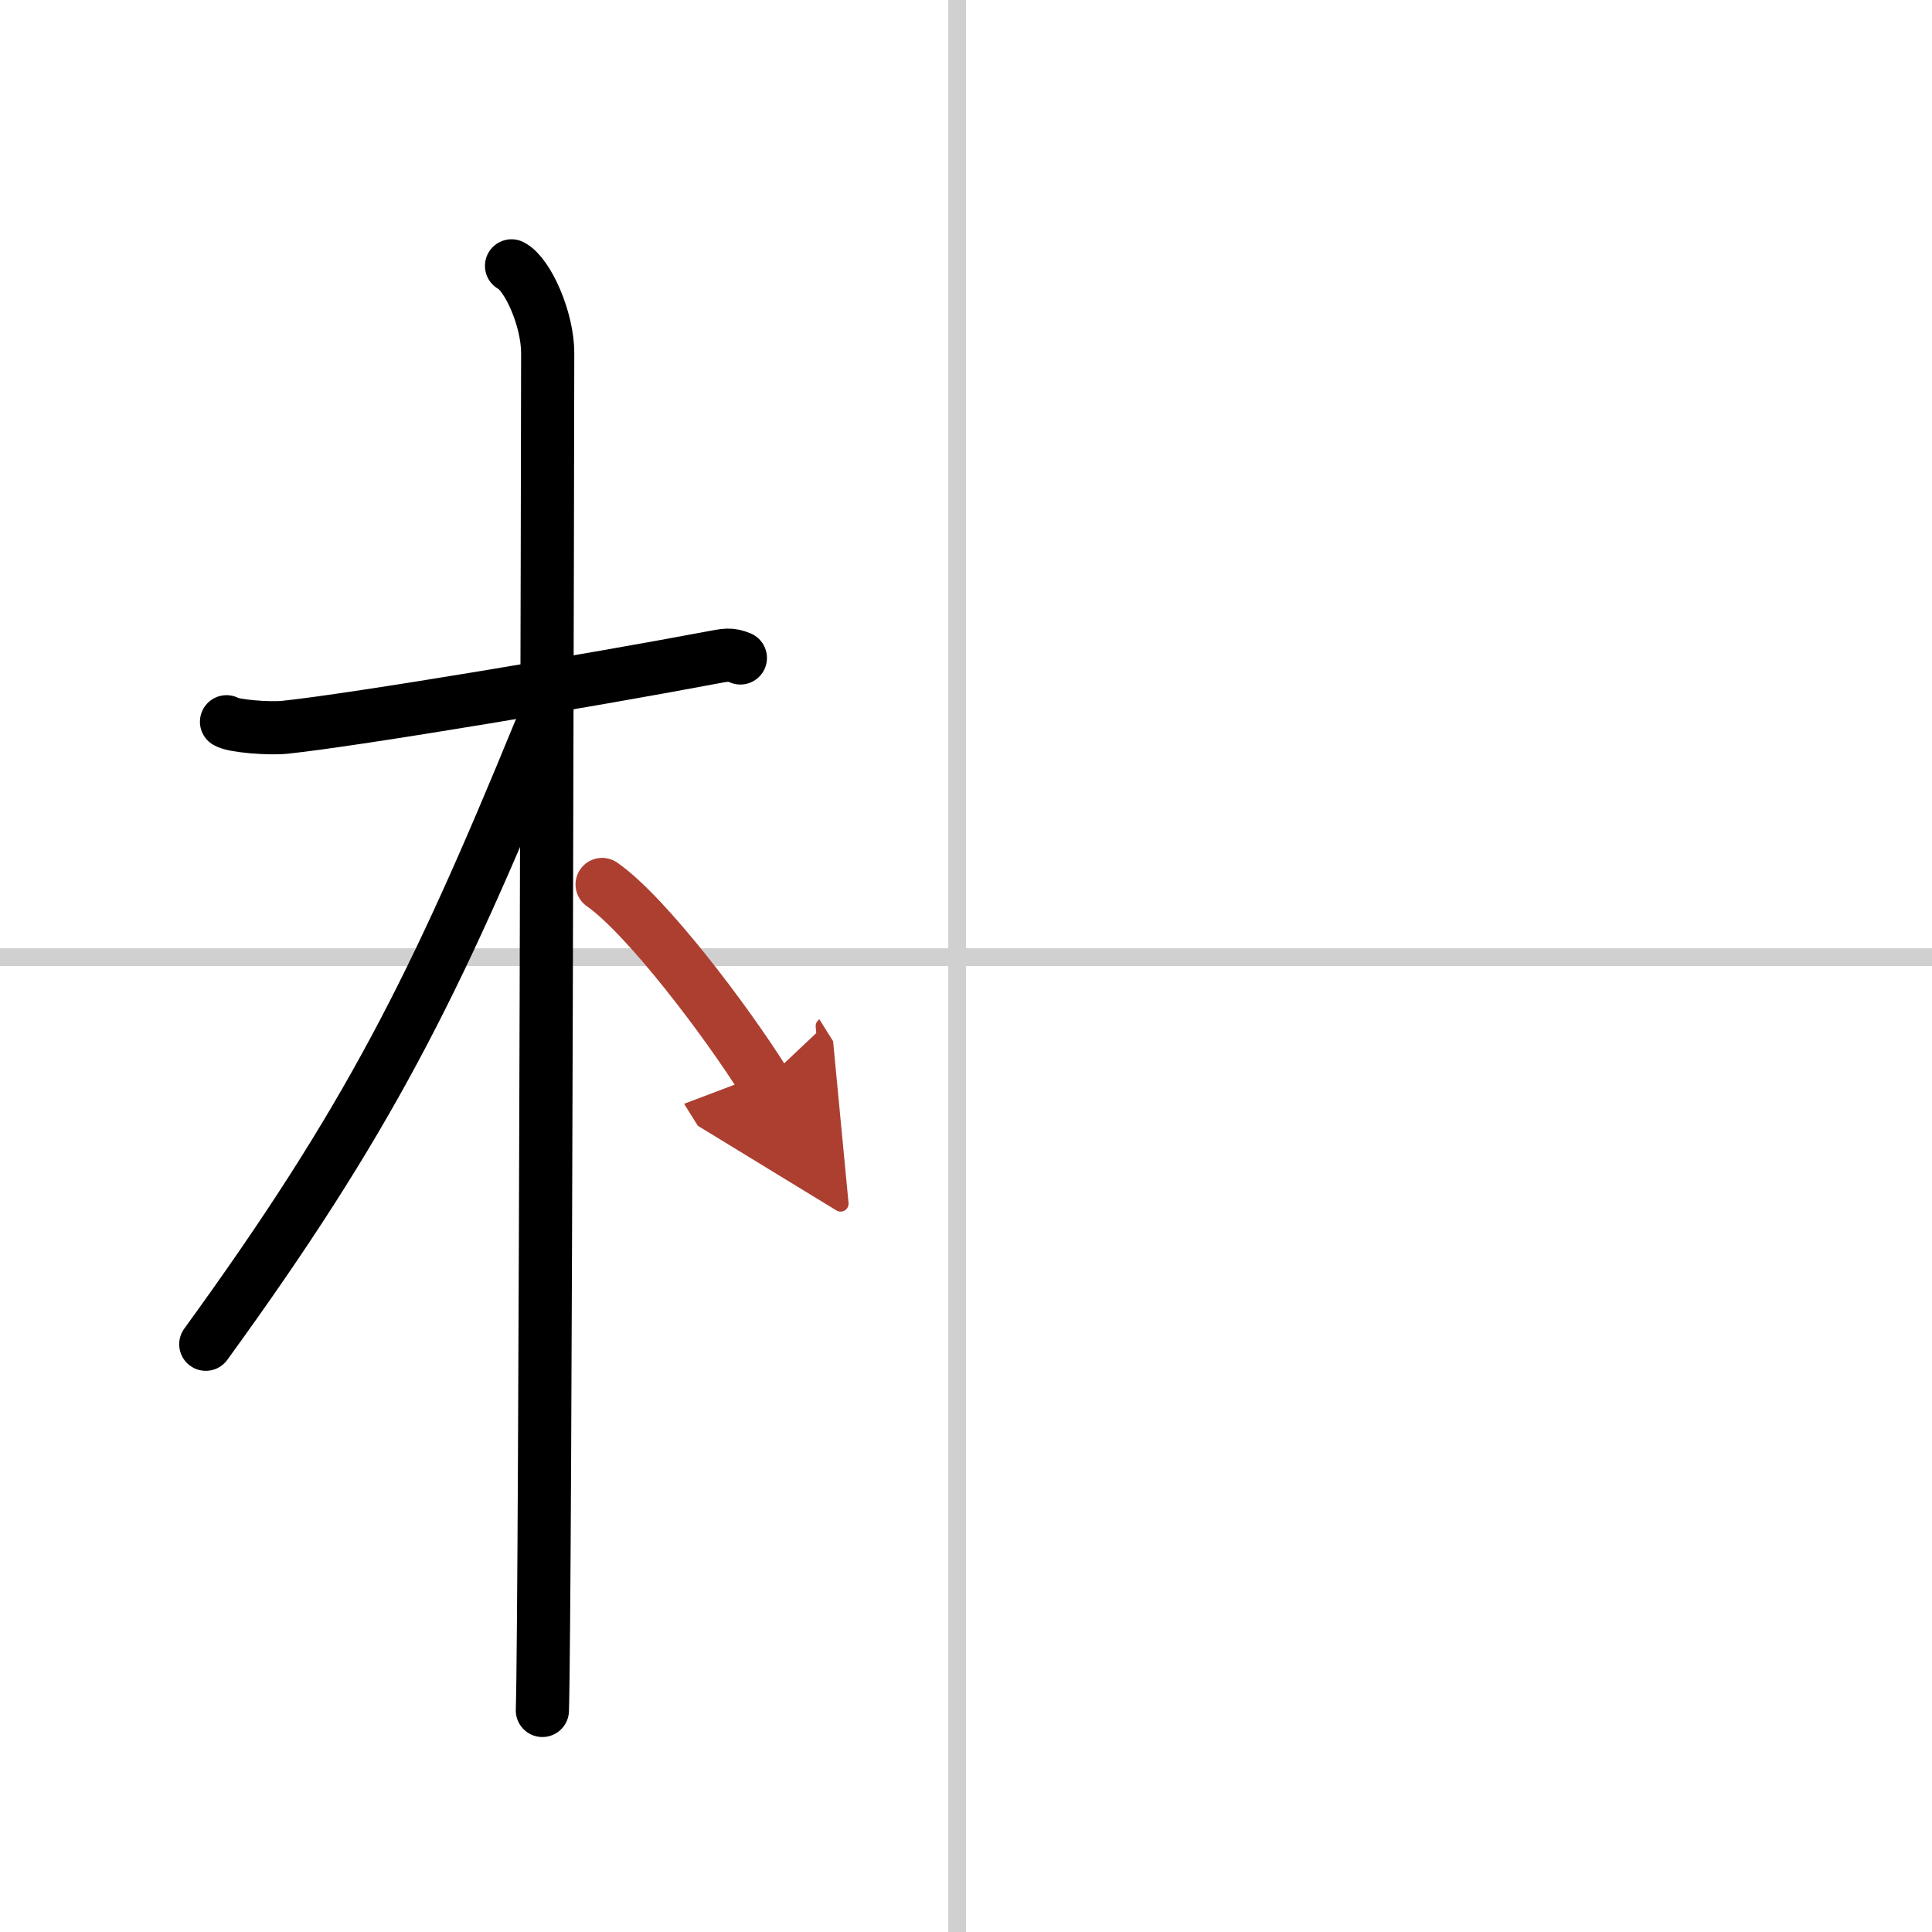
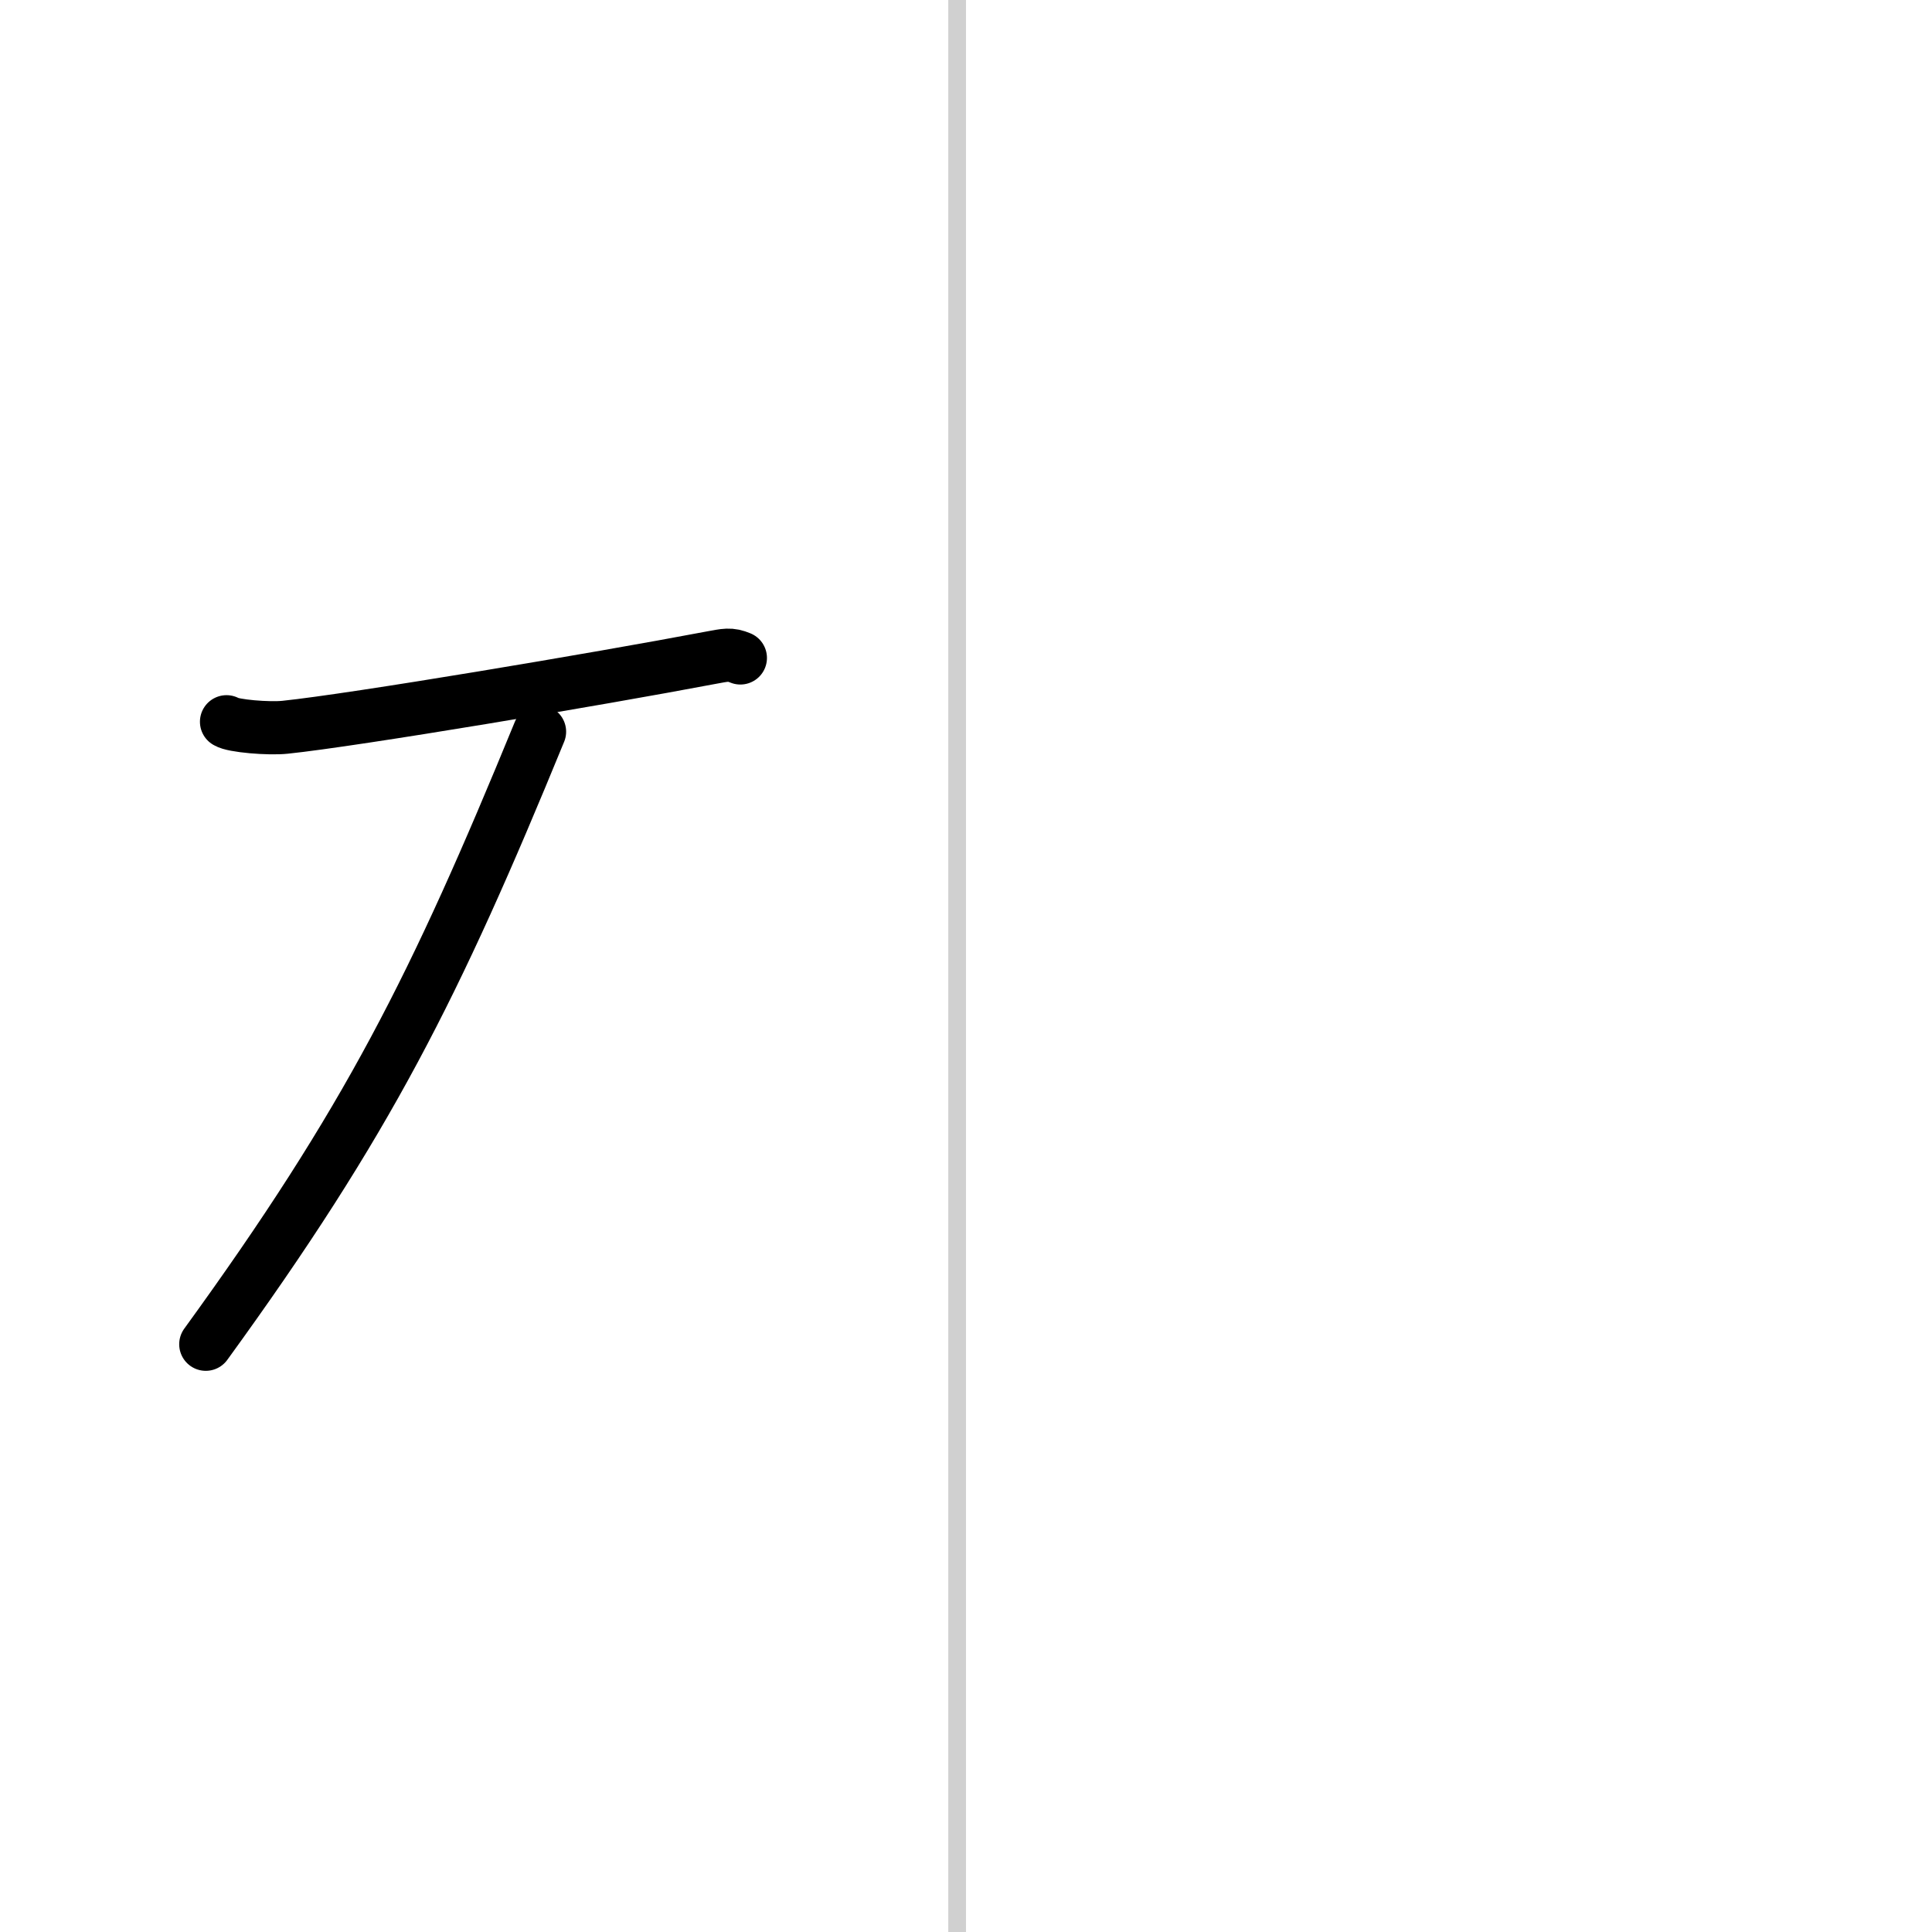
<svg xmlns="http://www.w3.org/2000/svg" width="400" height="400" viewBox="0 0 109 109">
  <defs>
    <marker id="a" markerWidth="4" orient="auto" refX="1" refY="5" viewBox="0 0 10 10">
-       <polyline points="0 0 10 5 0 10 1 5" fill="#ad3f31" stroke="#ad3f31" />
-     </marker>
+       </marker>
  </defs>
  <g fill="none" stroke="#000" stroke-linecap="round" stroke-linejoin="round" stroke-width="3">
-     <rect width="100%" height="100%" fill="#fff" stroke="#fff" />
    <line x1="54" x2="54" y2="109" stroke="#d0d0d0" stroke-width="1" />
-     <line x2="109" y1="54" y2="54" stroke="#d0d0d0" stroke-width="1" />
    <path d="m12.78 40.72c0.35 0.24 2.39 0.41 3.31 0.31 3.94-0.41 17.62-2.71 23.95-3.91 0.92-0.17 1.15-0.24 1.73 0" />
-     <path d="m28.86 15c0.91 0.47 2.04 3 2.04 4.92 0 0.95-0.12 70.75-0.3 76.58" />
    <path d="m30.44 41.28c-5.9 14.39-9.69 21.97-18.83 34.56" />
-     <path d="m33.97 49.9c2.51 1.75 7.04 7.75 9.16 11.14" marker-end="url(#a)" stroke="#ad3f31" />
  </g>
</svg>